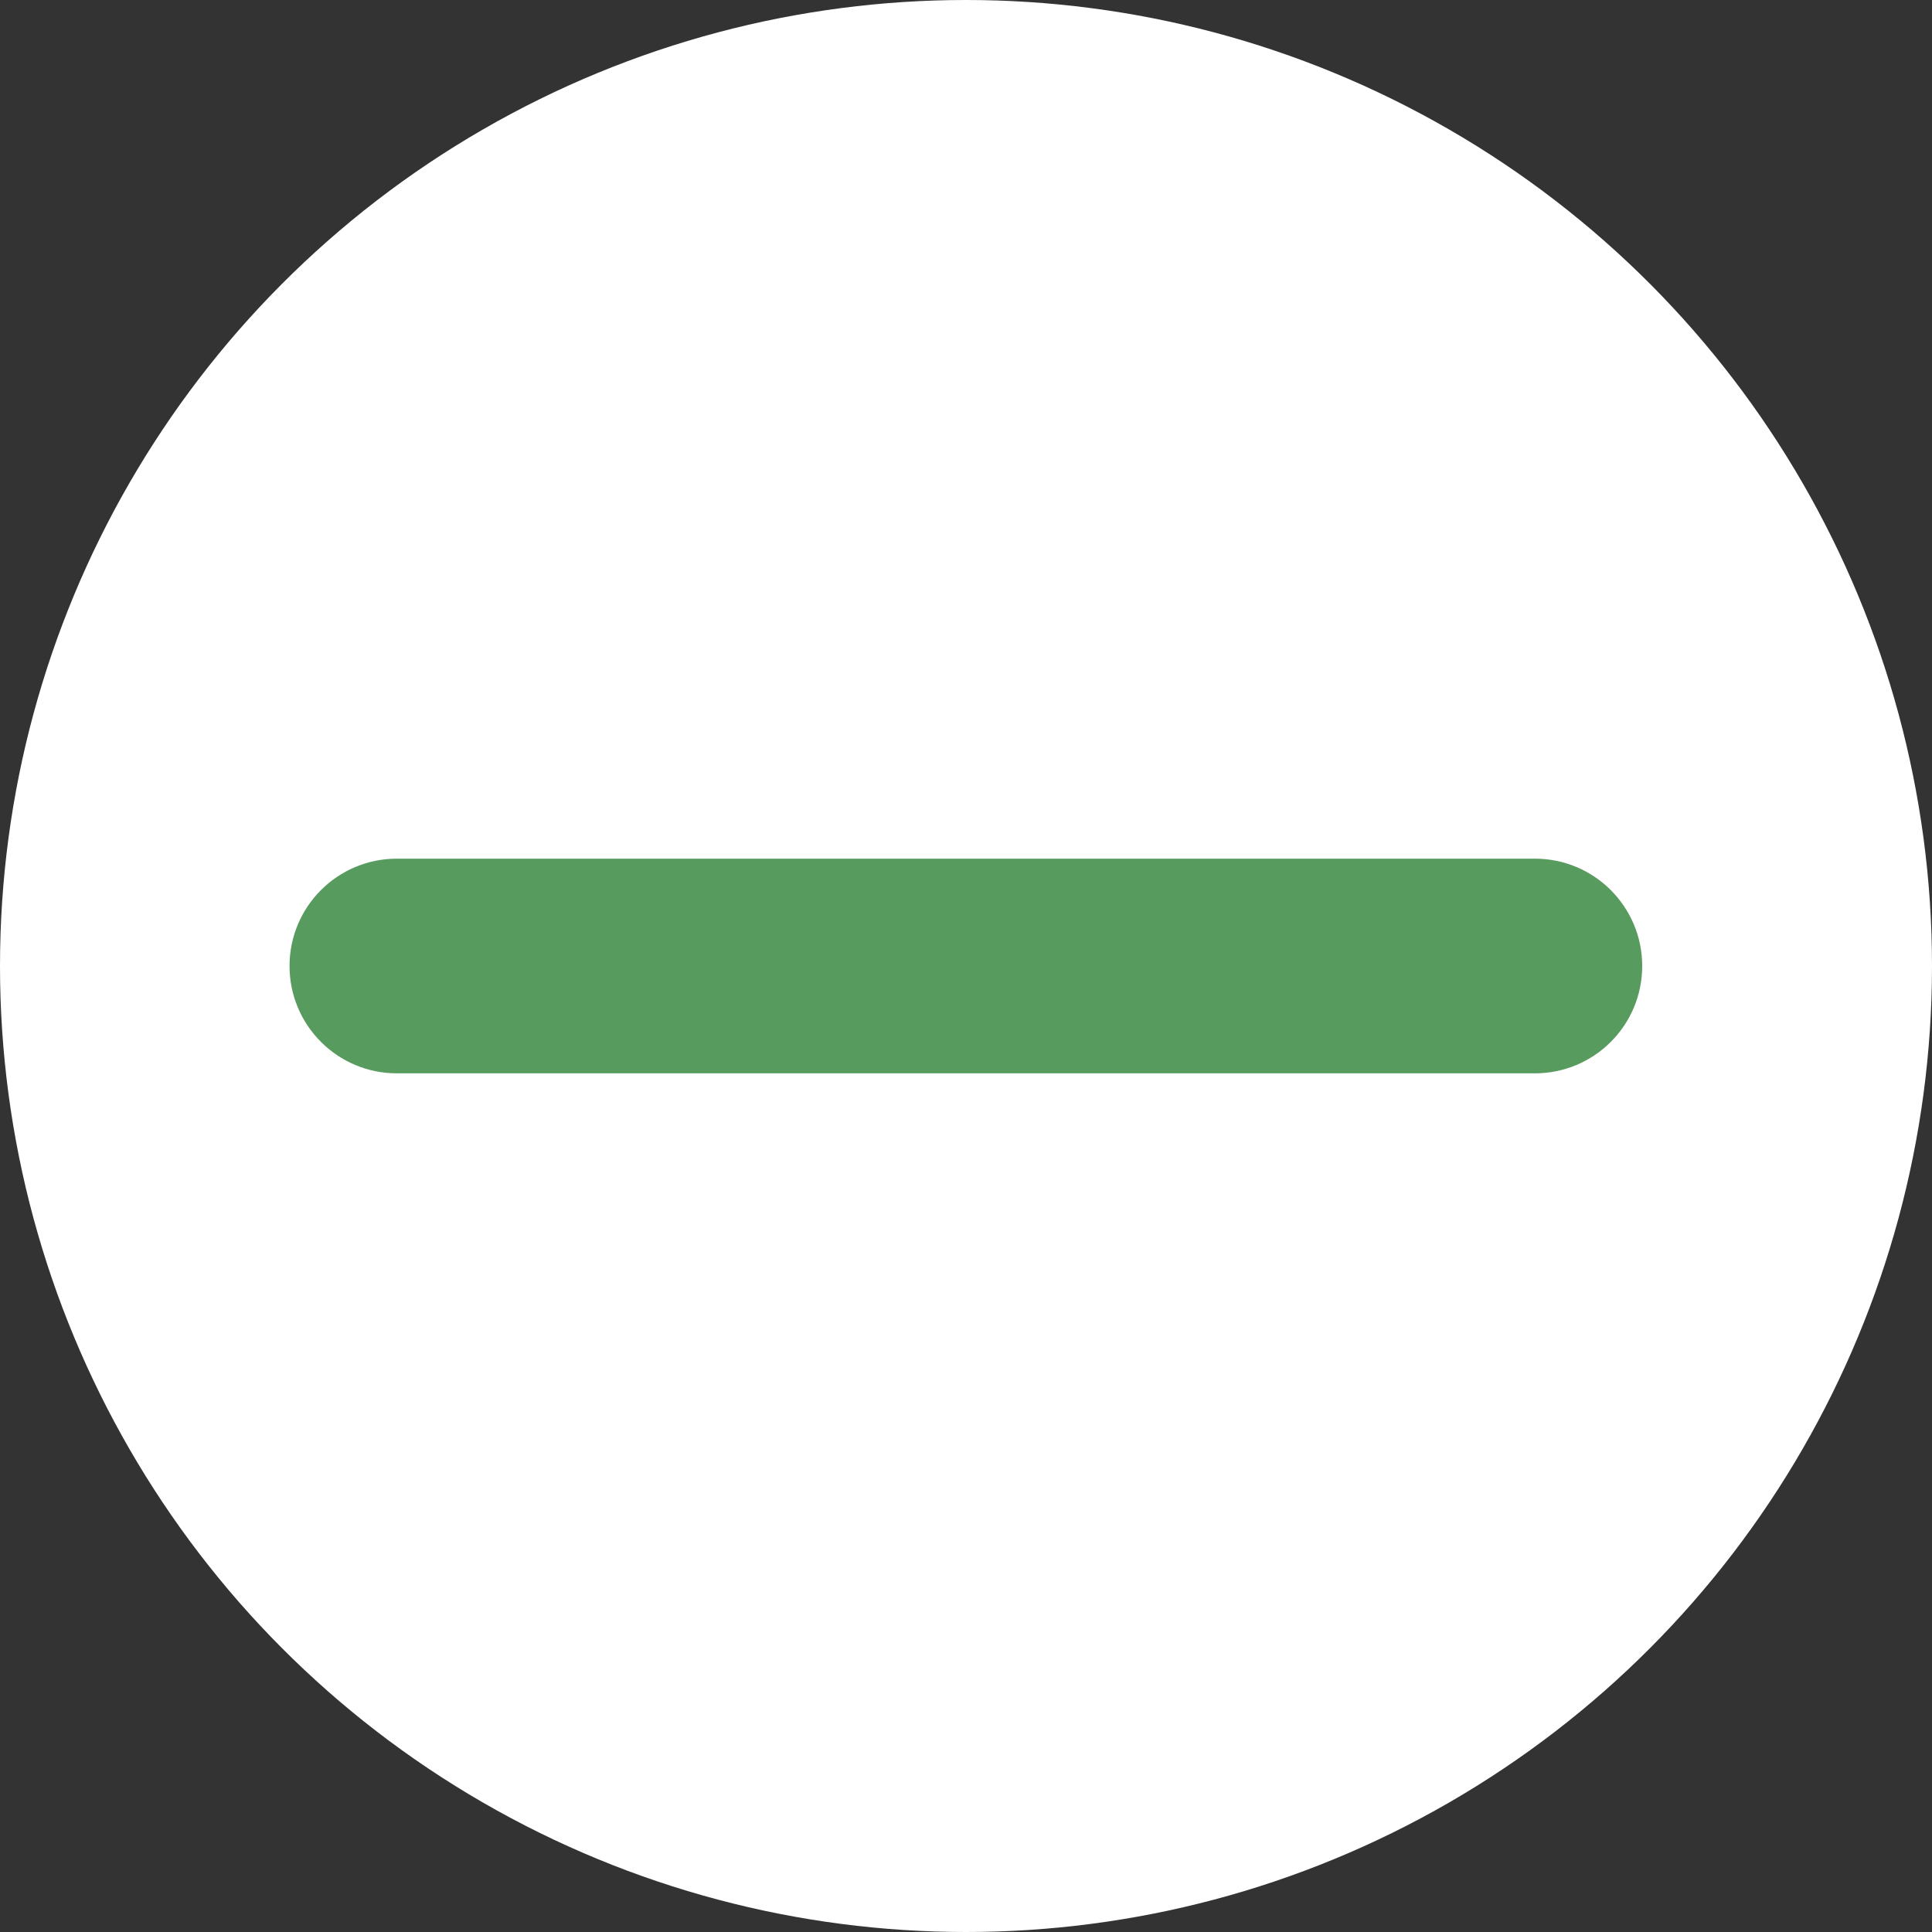
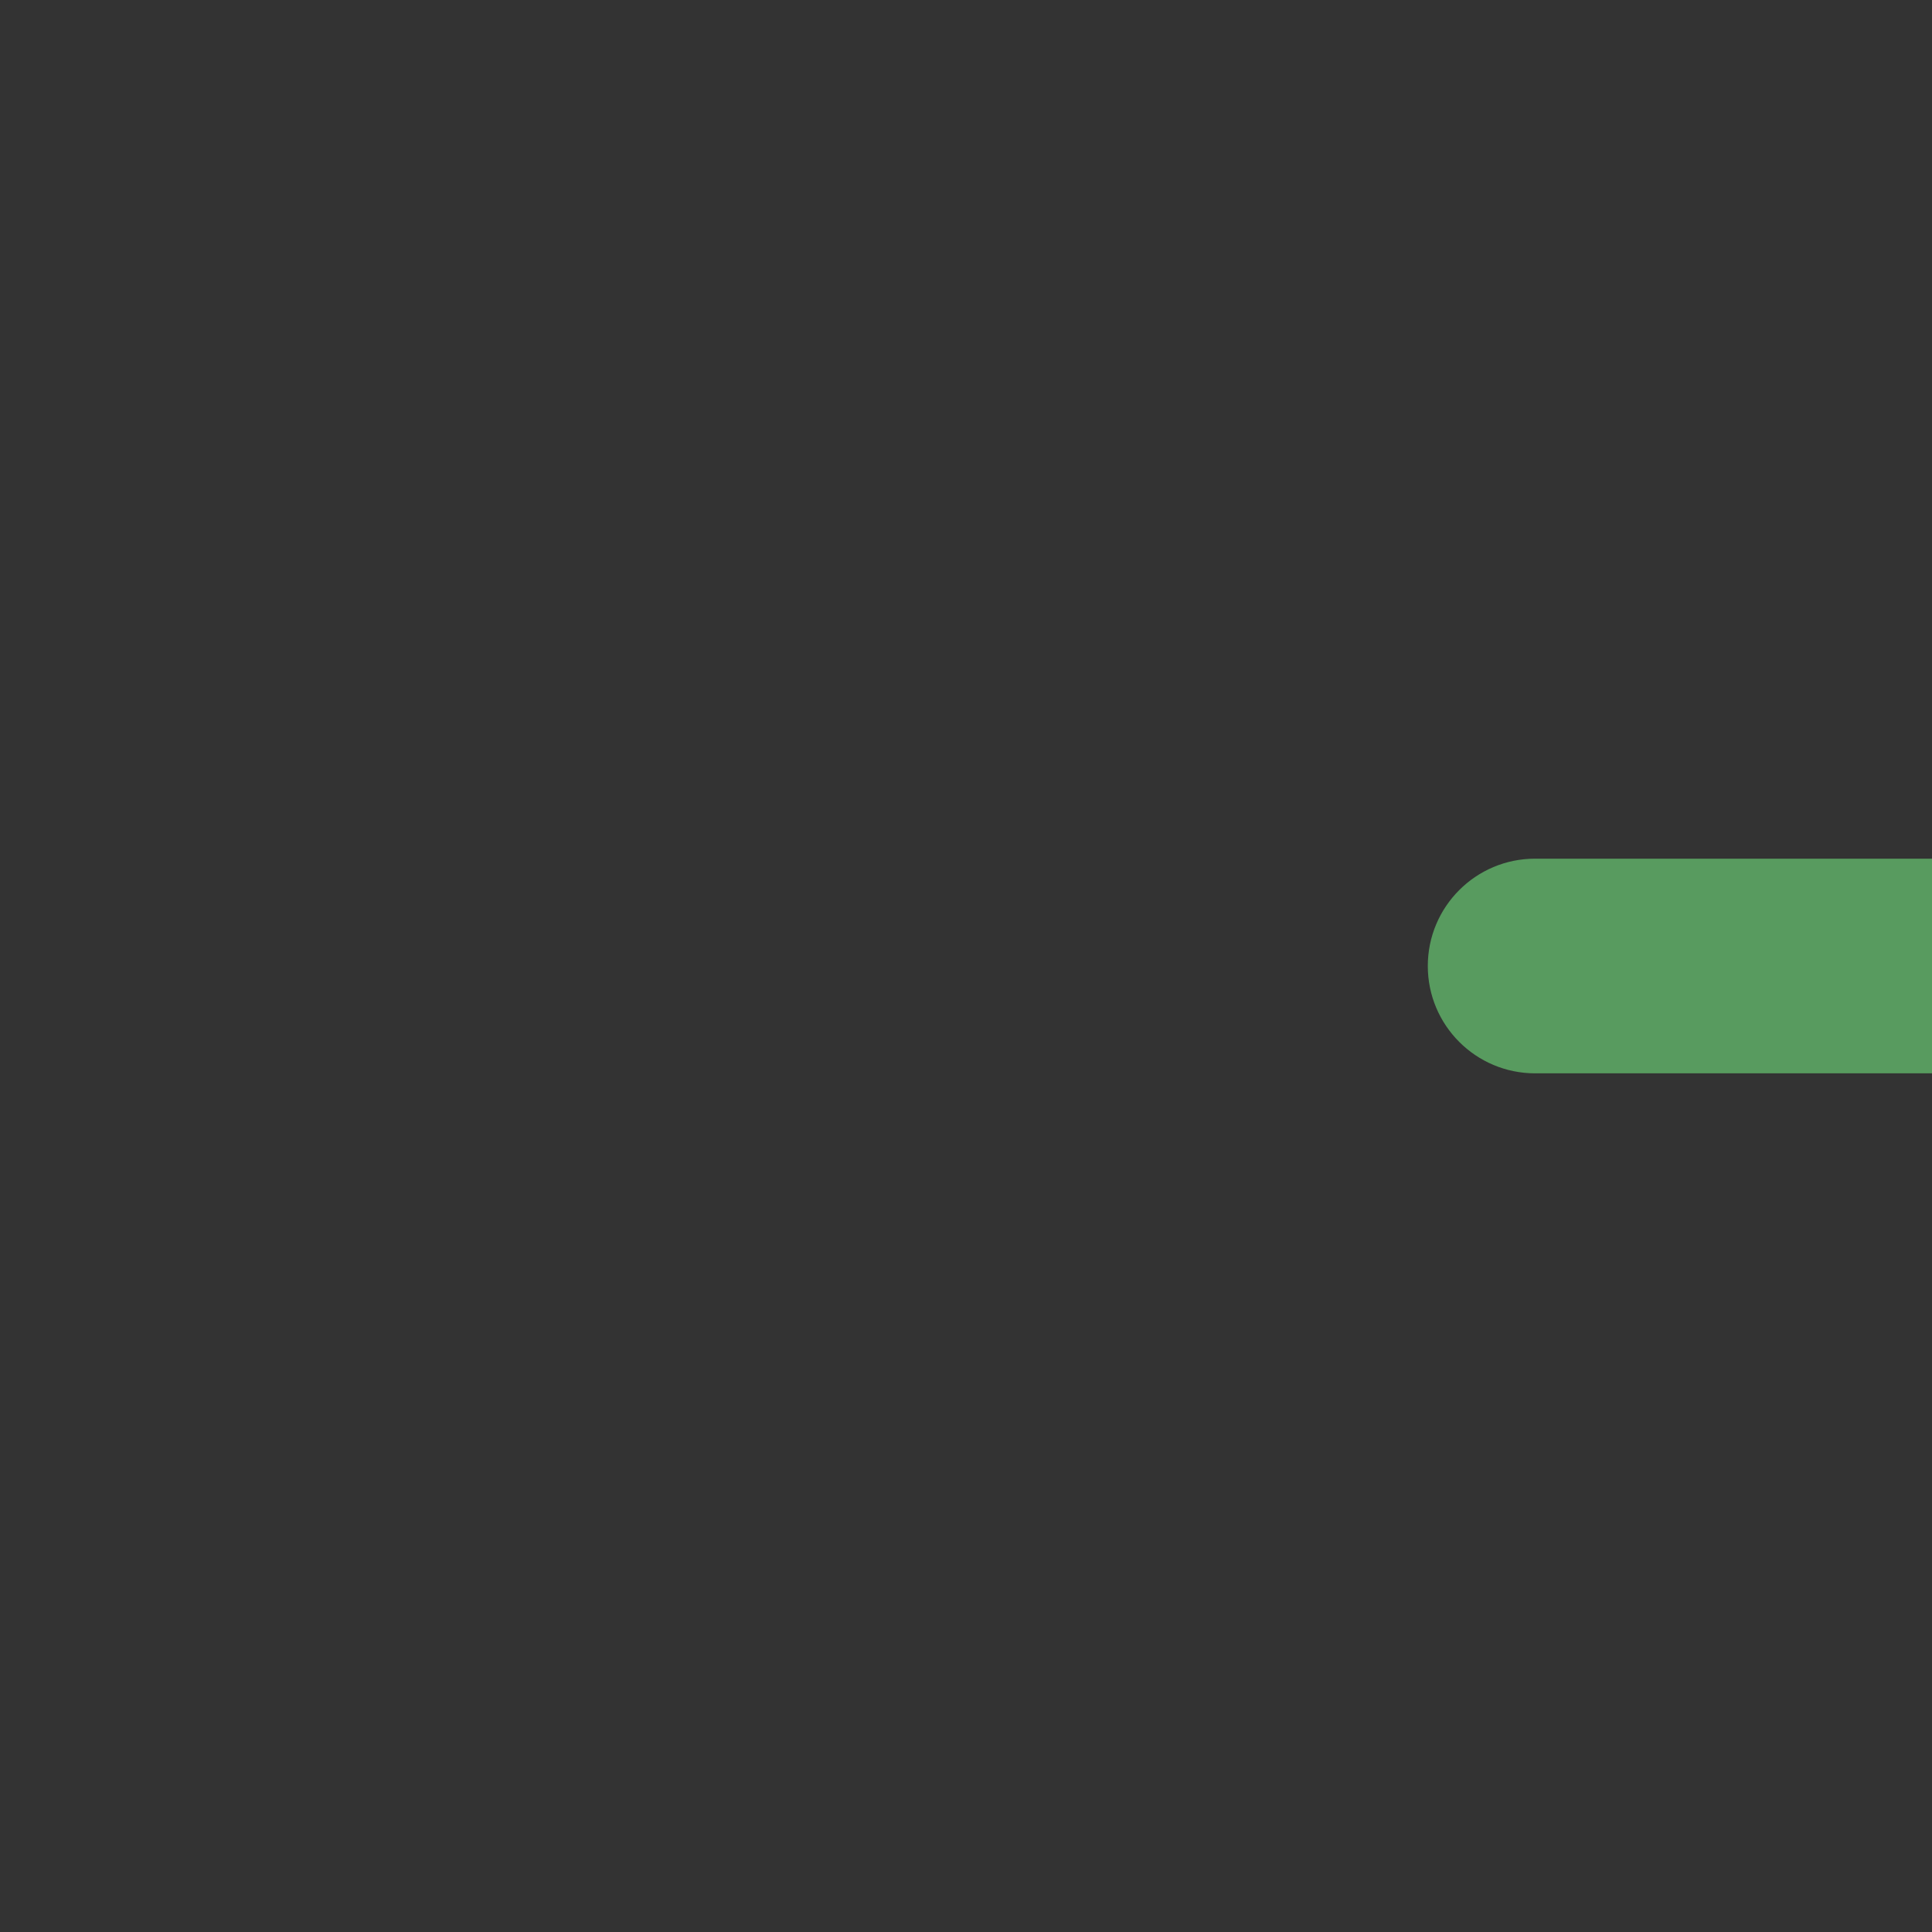
<svg xmlns="http://www.w3.org/2000/svg" id="_レイヤー_2" data-name="レイヤー_2" viewBox="0 0 72 72">
  <rect x="0" y="0" width="72" height="72" fill="#333333" stroke="none" />
  <defs>
    <style>
      .cls-1 {
        fill: #589b5f;
      }

      .cls-2 {
        fill: #fff;
      }
    </style>
  </defs>
  <g id="design">
    <g>
-       <circle class="cls-2" cx="36" cy="36" r="36" />
-       <path class="cls-1" d="M57.21,40H14.79c-2.21,0-4-1.79-4-4s1.79-4,4-4h42.41c2.21,0,4,1.79,4,4s-1.79,4-4,4Z" />
+       <path class="cls-1" d="M57.21,40c-2.21,0-4-1.79-4-4s1.79-4,4-4h42.41c2.21,0,4,1.79,4,4s-1.79,4-4,4Z" />
    </g>
  </g>
</svg>